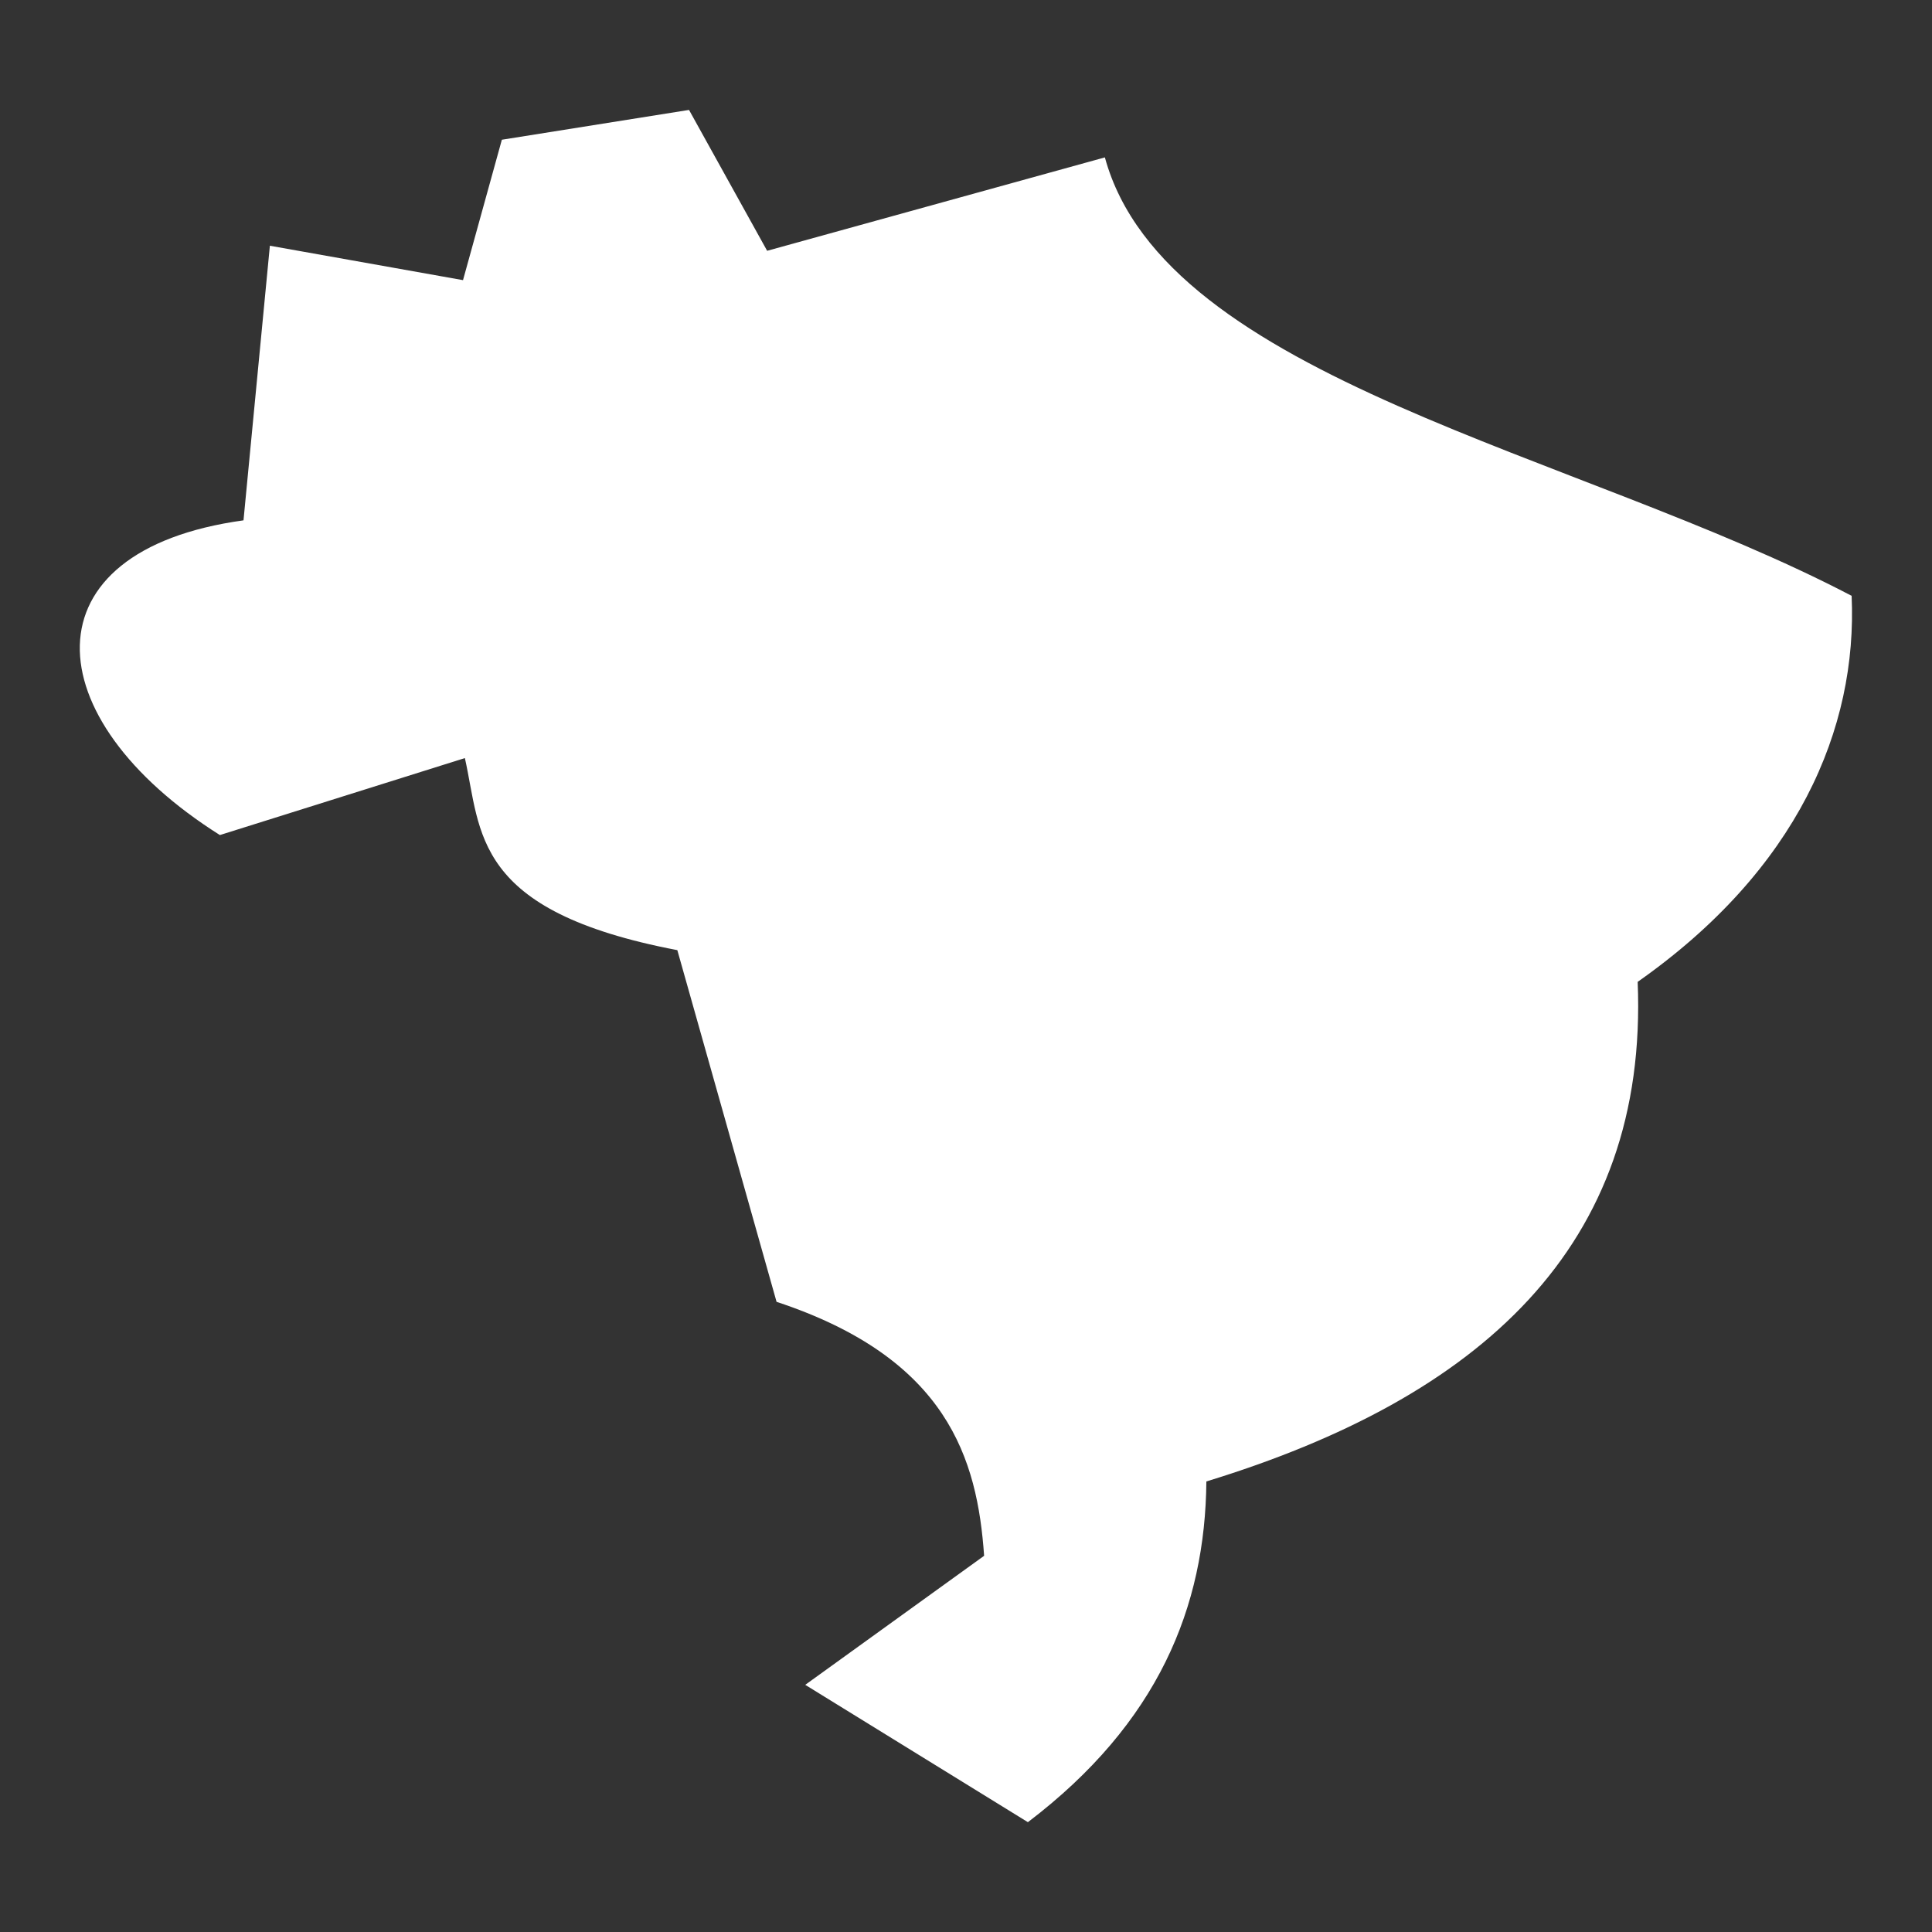
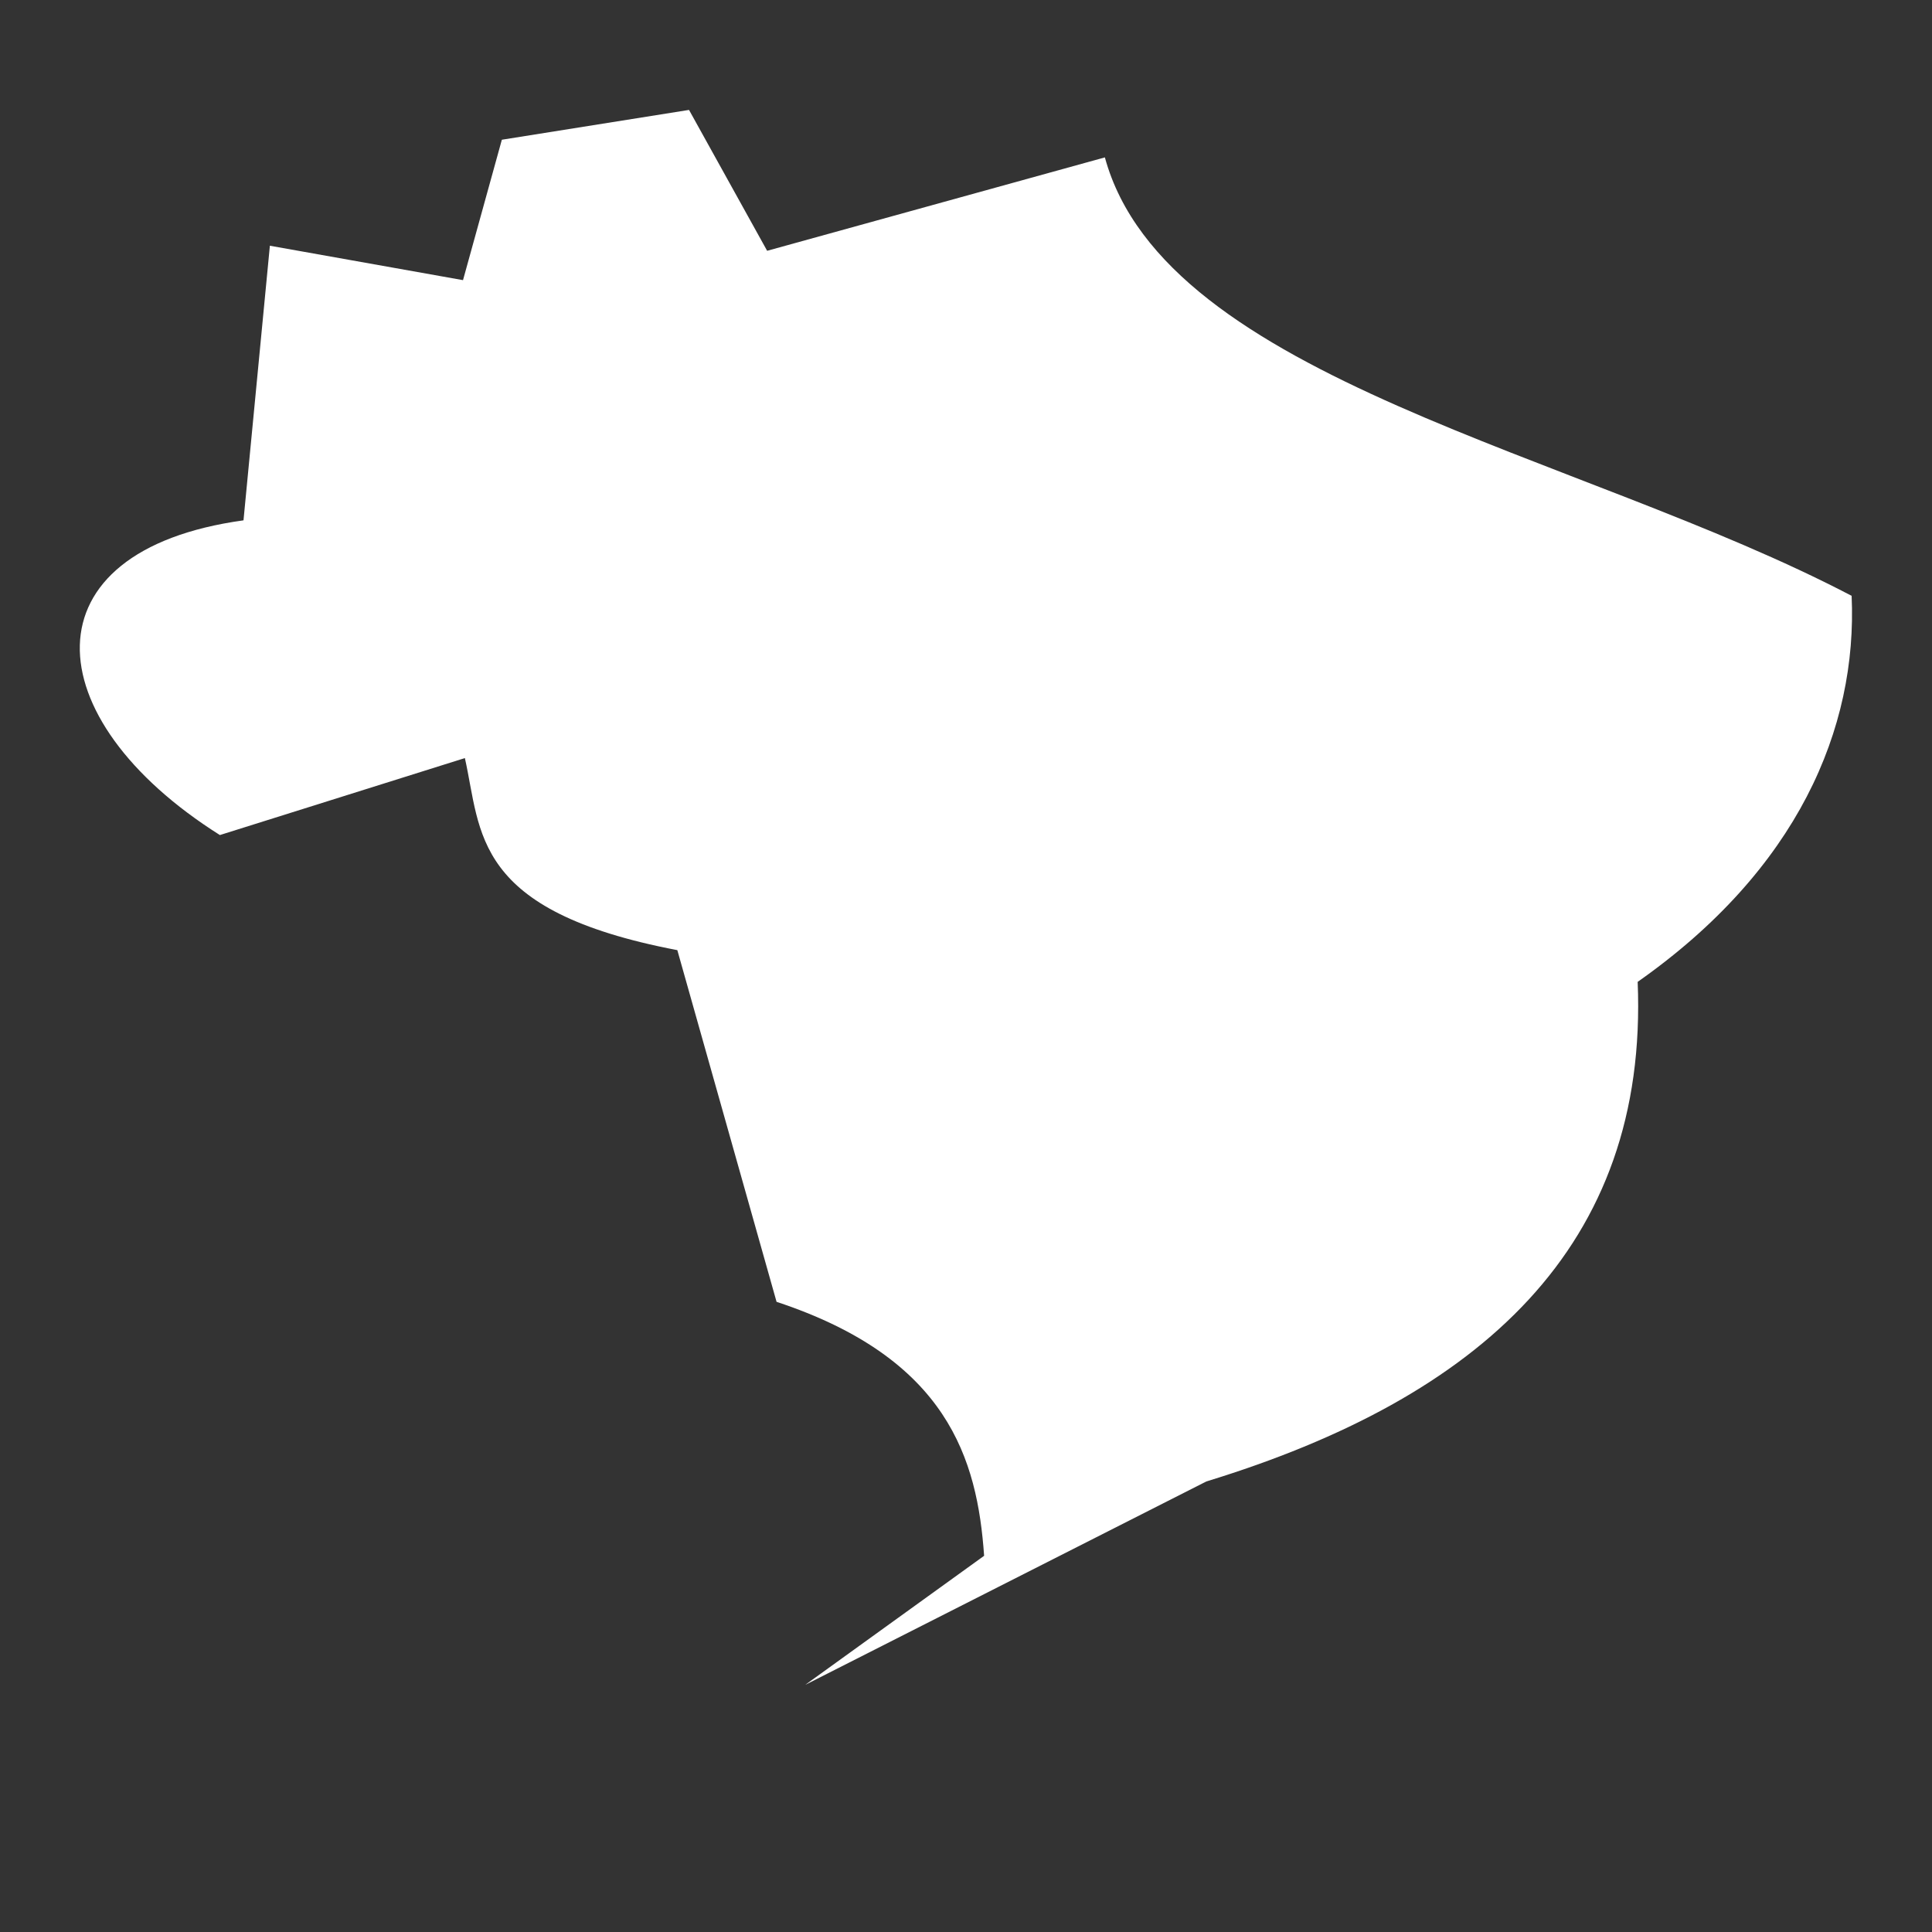
<svg xmlns="http://www.w3.org/2000/svg" width="58" height="58" viewBox="0 0 58 58" fill="none">
  <rect x="0" y="0" width="58" height="58" fill="#333333" stroke="none" />
-   <path d="M33.169 4.725C34.992 11.396 47.363 13.582 55.587 17.887C55.768 21.875 53.956 26.111 49.164 29.476C49.492 37.428 44.429 41.959 36.216 44.474C36.182 48.235 34.777 51.724 30.858 54.703L24.174 50.58L29.544 46.706C29.34 43.806 28.456 40.781 23.313 39.082L20.334 28.524C14.16 27.346 14.455 24.978 13.956 22.758L6.601 25.069C1.033 21.557 0.721 16.528 7.31 15.621L8.102 7.377L13.9 8.41L15.066 4.195L20.685 3.3L23.03 7.529L33.169 4.725Z" fill="white" />
+   <path d="M33.169 4.725C34.992 11.396 47.363 13.582 55.587 17.887C55.768 21.875 53.956 26.111 49.164 29.476C49.492 37.428 44.429 41.959 36.216 44.474L24.174 50.58L29.544 46.706C29.34 43.806 28.456 40.781 23.313 39.082L20.334 28.524C14.16 27.346 14.455 24.978 13.956 22.758L6.601 25.069C1.033 21.557 0.721 16.528 7.31 15.621L8.102 7.377L13.9 8.41L15.066 4.195L20.685 3.3L23.03 7.529L33.169 4.725Z" fill="white" />
</svg>